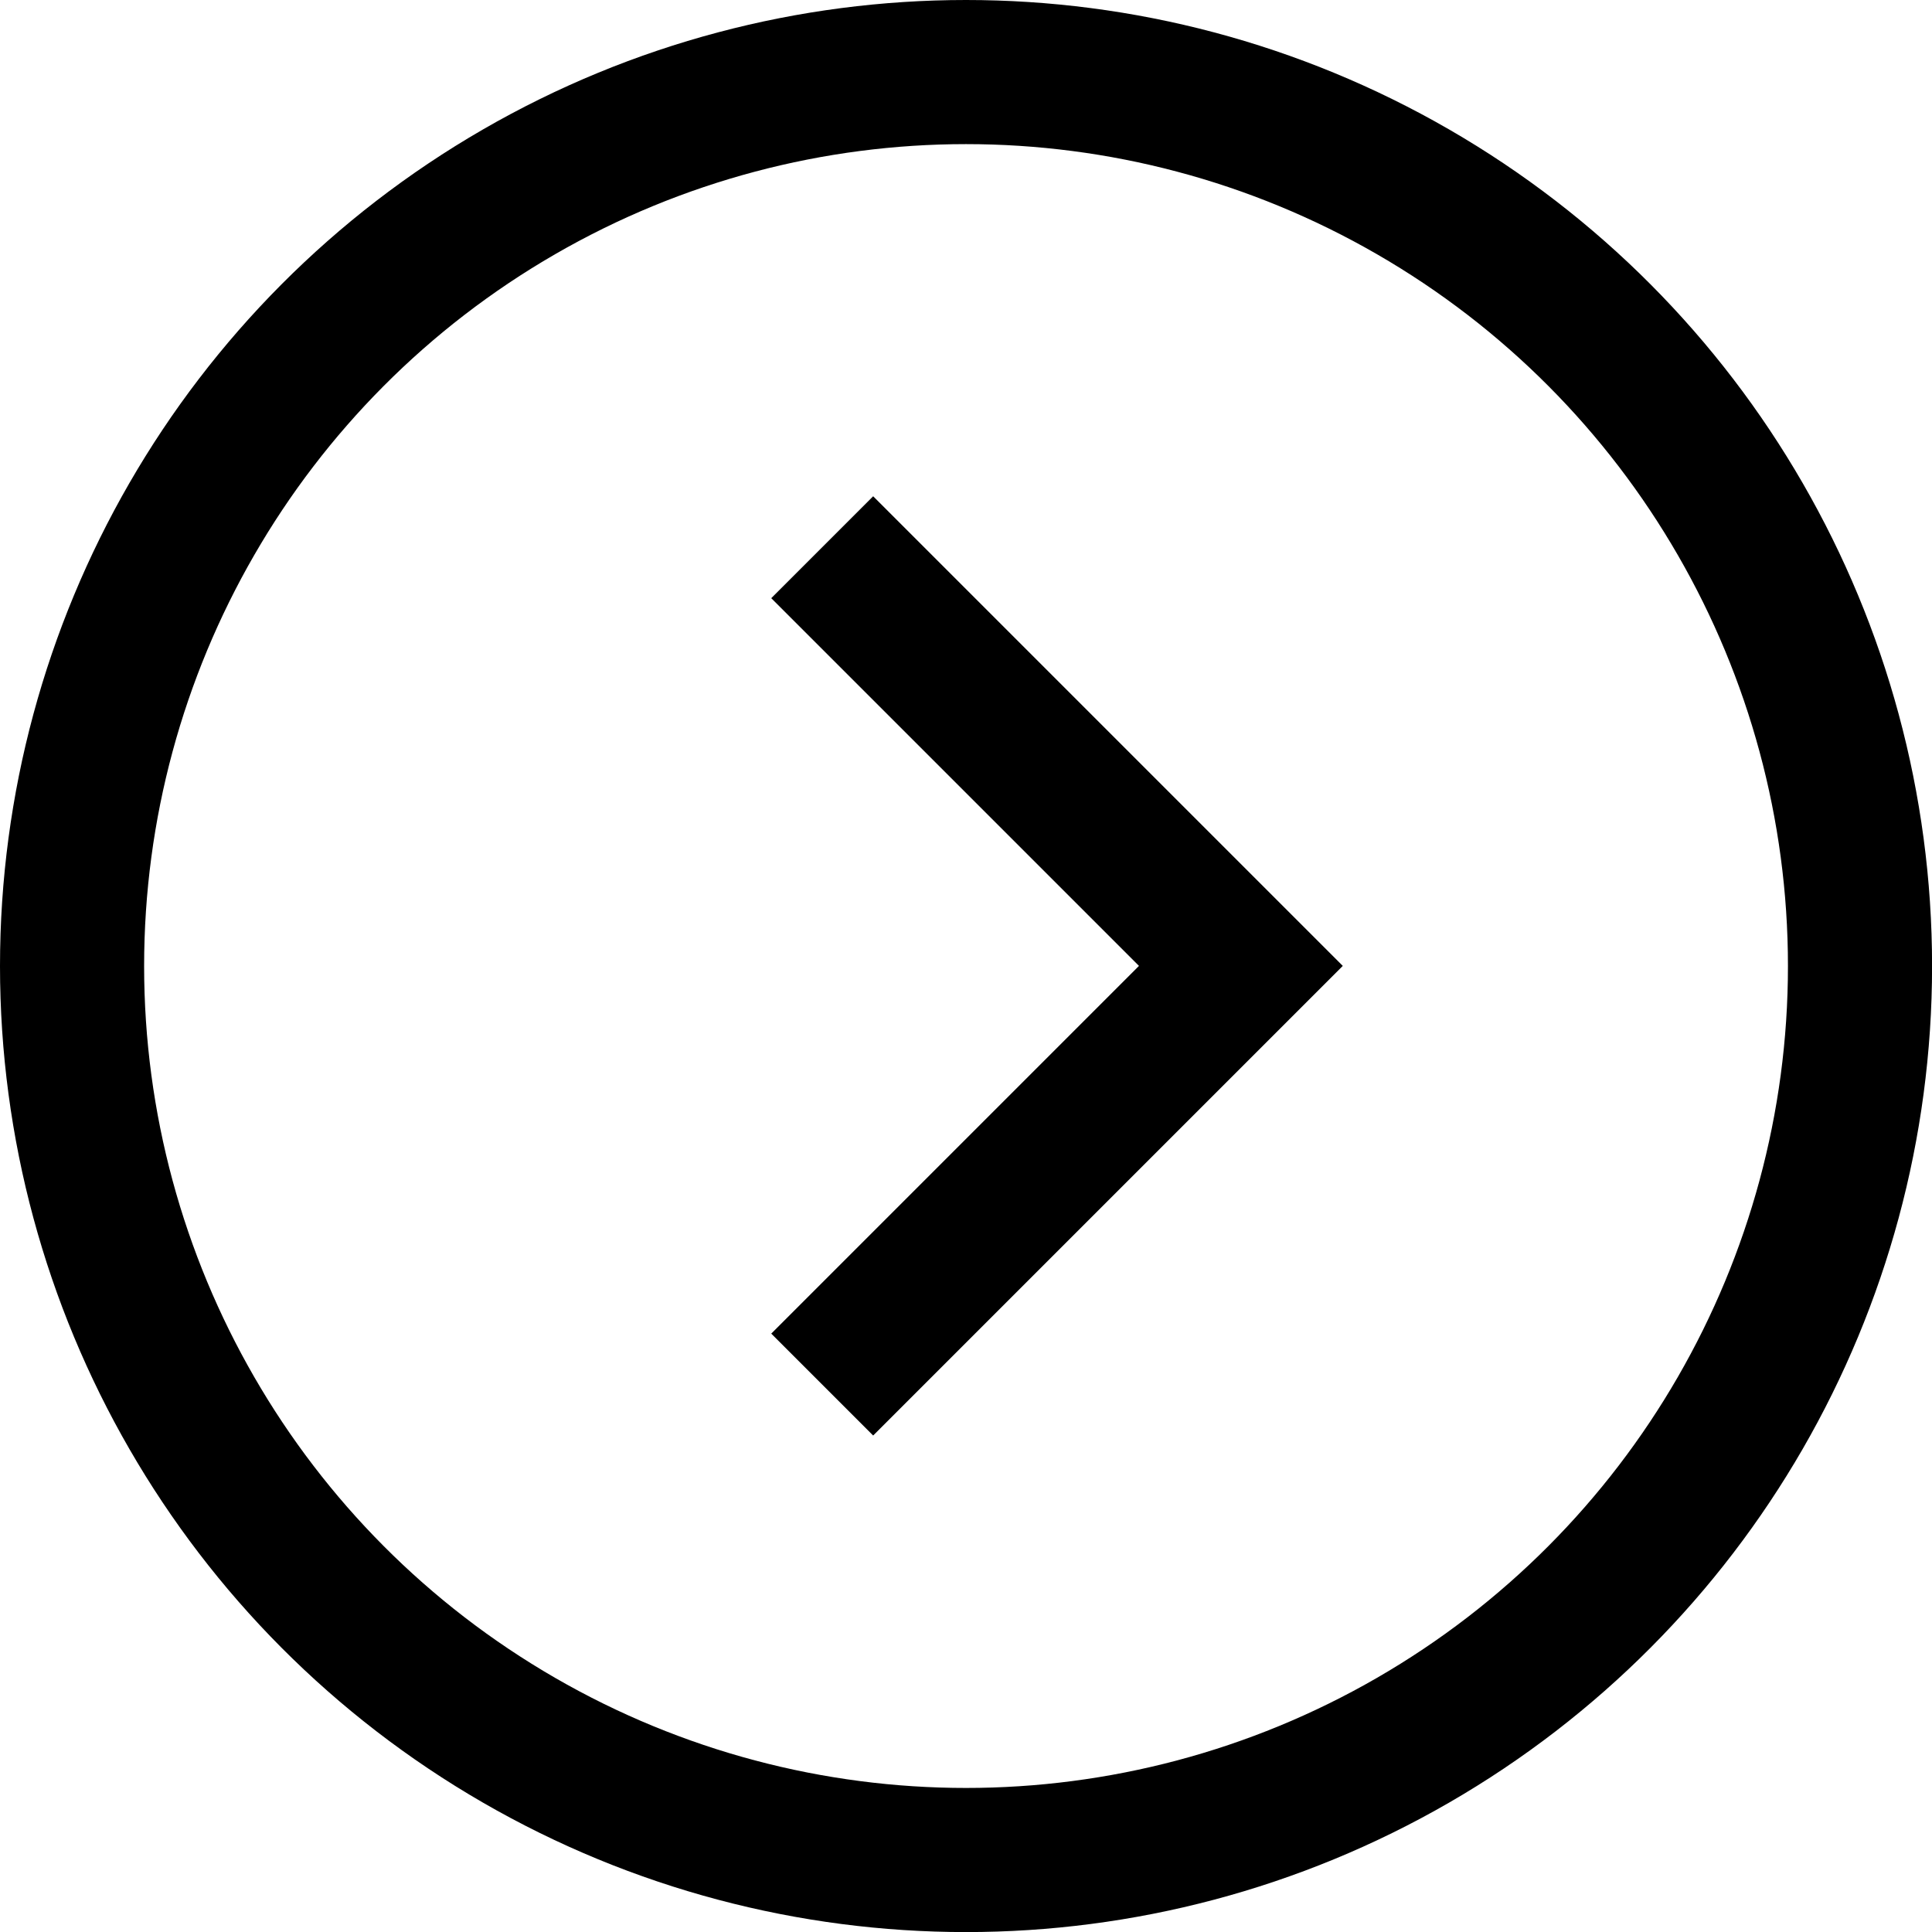
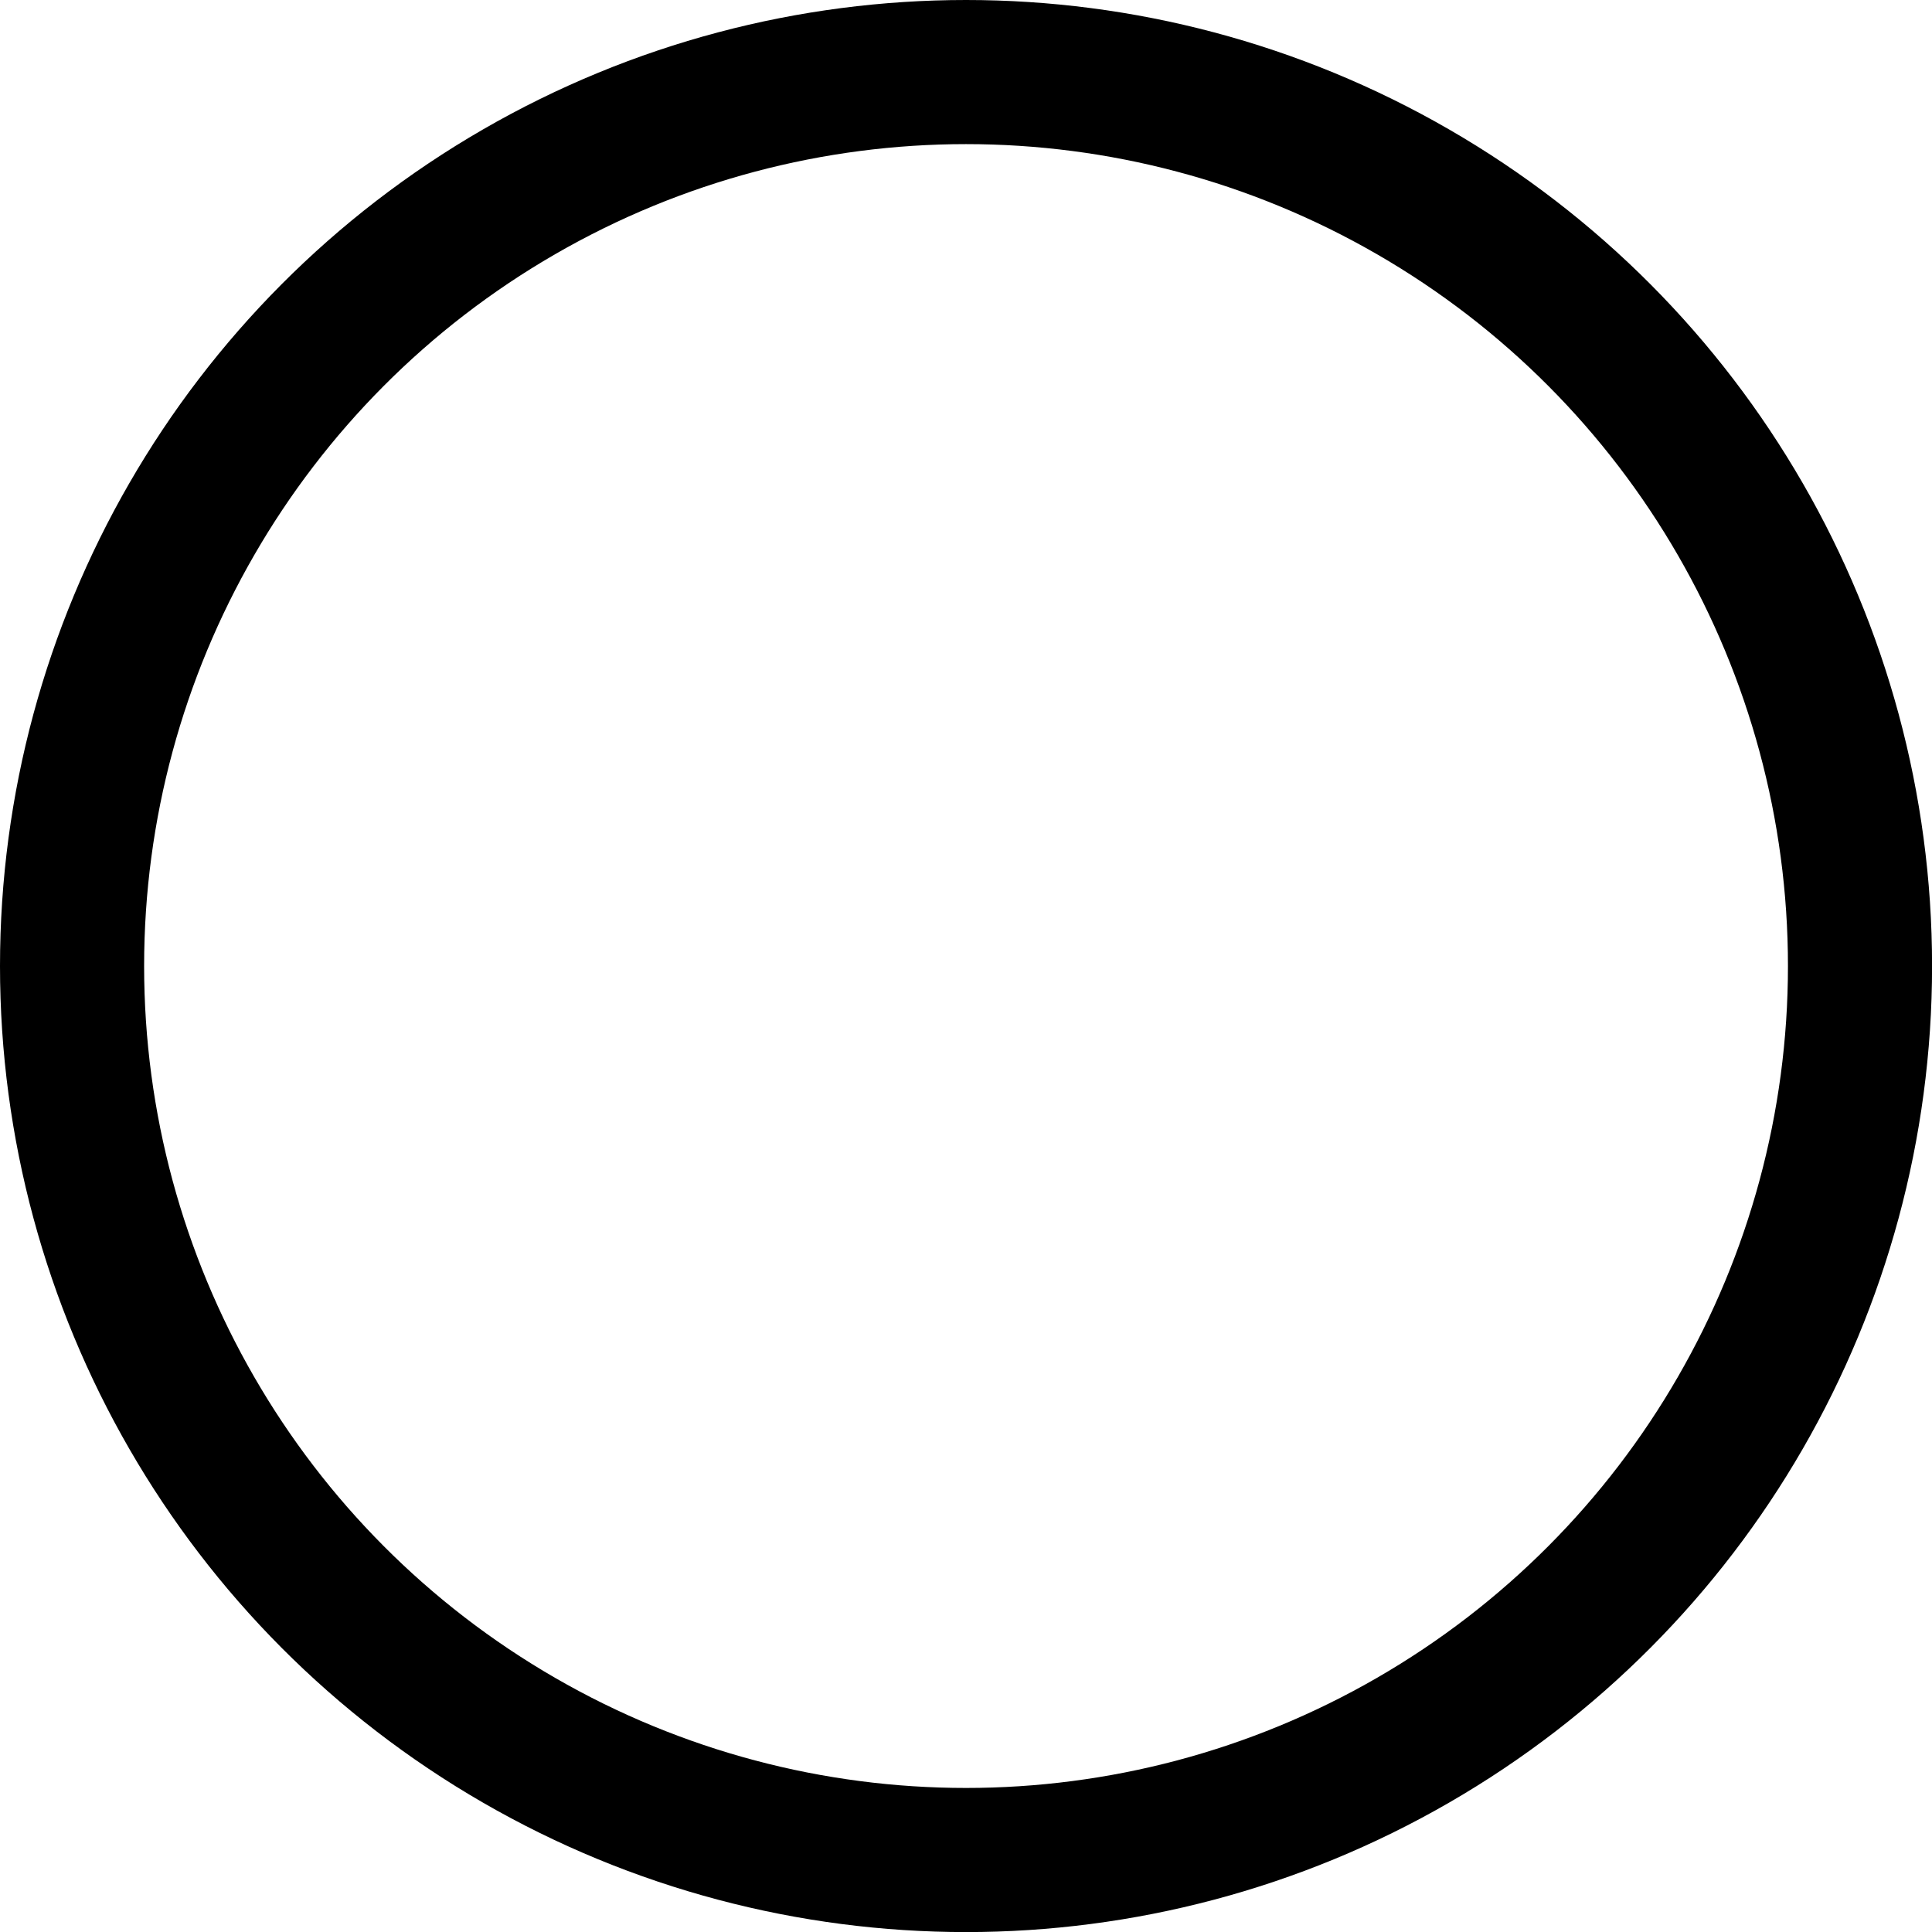
<svg xmlns="http://www.w3.org/2000/svg" id="icon_website_shortcut" width="26.811" height="26.811" viewBox="0 0 26.811 26.811">
  <g id="타원_6" data-name="타원 6" fill="none" stroke="#000" stroke-width="2">
    <circle cx="13.406" cy="13.406" r="13.406" stroke="none" />
    <circle cx="13.406" cy="13.406" r="12.406" fill="none" />
  </g>
-   <path id="패스_2770" data-name="패스 2770" d="M7.6,19.938l5.81-5.81L7.6,8.318" transform="translate(3.81 -0.724)" fill="none" stroke="#000" stroke-width="2" />
</svg>